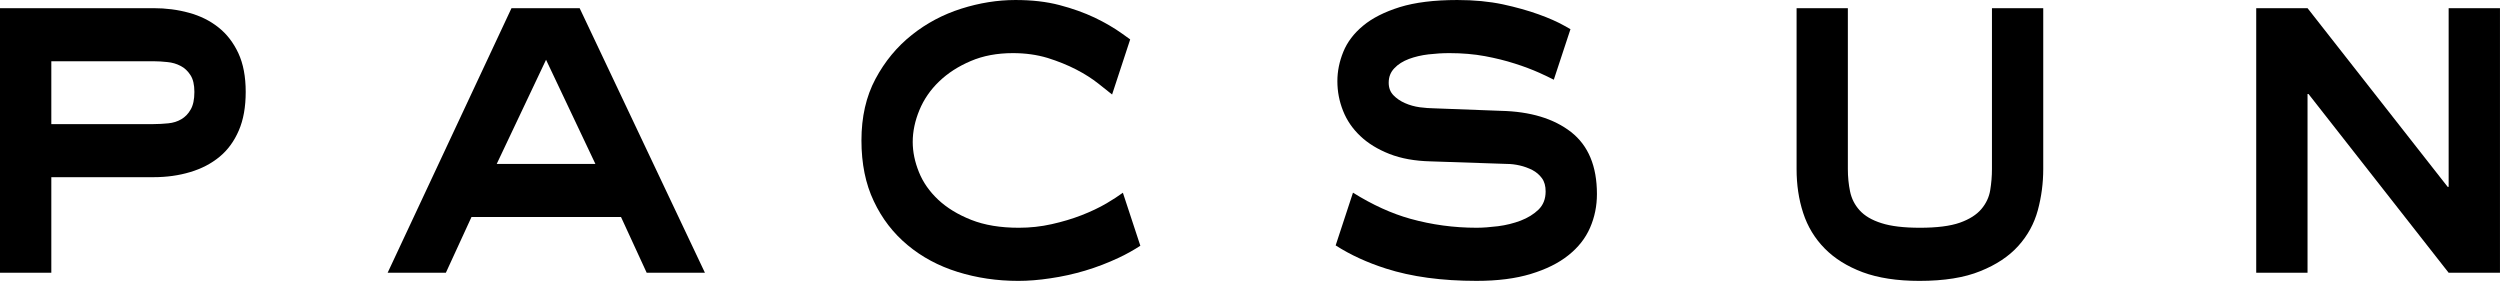
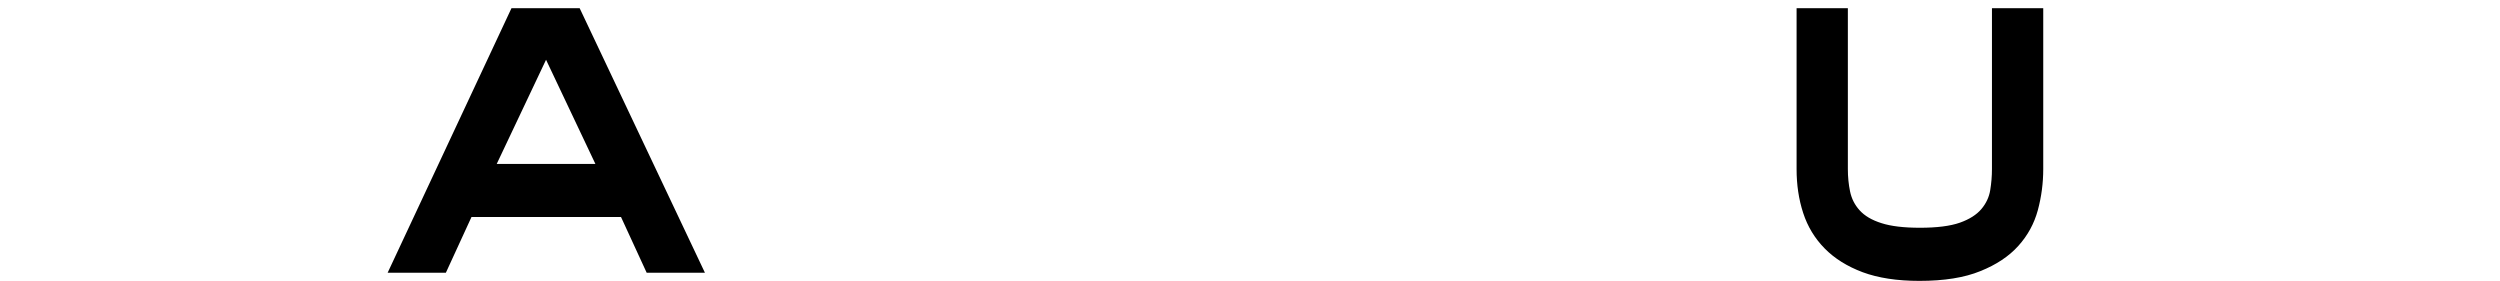
<svg xmlns="http://www.w3.org/2000/svg" version="1.1" id="Layer_1" x="0px" y="0px" enable-background="new 0 0 732.5 183" xml:space="preserve" viewBox="32.95 54.05 666.61 74.89">
  <g>
-     <path d="M73.871,56.228c3.324,0,6.49,0.407,9.463,1.229c2.99,0.814,5.592,2.097,7.841,3.881c2.231,1.759,4.009,4.057,5.327,6.879   c1.312,2.812,1.965,6.272,1.965,10.345c0,3.99-0.601,7.424-1.843,10.285c-1.226,2.857-2.936,5.203-5.12,7.001   c-2.197,1.818-4.807,3.184-7.831,4.081c-3.03,0.918-6.294,1.367-9.802,1.367H46.634v25.482H32.947v-70.55H73.871L73.871,56.228z    M46.634,87.141h27.237c1.32,0,2.627-0.078,3.948-0.207c1.32-0.129,2.469-0.495,3.48-1.092c1.009-0.591,1.848-1.437,2.496-2.592   c0.659-1.127,0.987-2.69,0.987-4.688c0-1.9-0.342-3.41-1.056-4.497c-0.705-1.08-1.557-1.912-2.62-2.439   c-1.062-0.56-2.219-0.903-3.492-1.024c-1.269-0.136-2.522-0.221-3.744-0.221H46.634V87.141L46.634,87.141z" />
    <path d="M169.336,56.228h18.172l33.408,70.55h-15.532l-6.842-14.859h-39.875l-6.831,14.859h-15.527L169.336,56.228L169.336,56.228z    M165.395,97.765h26.315l-13.16-27.78L165.395,97.765L165.395,97.765z" />
    <path d="M525.67,56.228v42.895c0,2.09,0.197,4.087,0.59,5.976c0.402,1.931,1.248,3.6,2.566,5.05   c1.32,1.451,3.236,2.599,5.805,3.402c2.527,0.821,5.963,1.229,10.252,1.229c4.555,0,8.104-0.453,10.67-1.357   c2.543-0.905,4.432-2.117,5.703-3.606c1.273-1.502,2.07-3.188,2.373-5.049c0.307-1.854,0.465-3.737,0.465-5.644V56.228h13.674   v42.895c0,3.715-0.475,7.375-1.441,10.965c-0.969,3.577-2.703,6.759-5.207,9.53c-2.49,2.772-5.863,5.02-10.131,6.729   c-4.238,1.738-9.666,2.599-16.242,2.599c-5.963,0-11.006-0.783-15.125-2.31c-4.131-1.551-7.502-3.66-10.131-6.334   c-2.641-2.684-4.549-5.832-5.732-9.461c-1.195-3.652-1.76-7.55-1.76-11.718V56.228H525.67L525.67,56.228z" />
-     <polygon points="634.557,56.228 648.24,56.228 685.609,103.876 685.867,103.876 685.867,56.228 699.553,56.228 699.553,126.778    685.867,126.778 648.498,79.107 648.24,79.107 648.24,126.778 634.557,126.778 634.557,56.228  " />
-     <path d="M332.361,105.441c-1.242,0.903-2.676,1.839-4.324,2.81c-2.018,1.184-4.266,2.237-6.705,3.189   c-2.453,0.953-5.111,1.747-7.959,2.383c-2.859,0.646-5.779,0.955-8.762,0.955c-4.914,0-9.143-0.697-12.689-2.104   c-3.562-1.405-6.498-3.208-8.816-5.378c-2.324-2.199-4.041-4.628-5.135-7.368c-1.098-2.713-1.652-5.391-1.652-8.027   c0-2.812,0.602-5.641,1.787-8.507c1.186-2.86,2.934-5.401,5.256-7.624c2.32-2.239,5.131-4.045,8.432-5.445   c3.287-1.412,7.037-2.11,11.24-2.11c3.338,0,6.391,0.427,9.215,1.273c2.812,0.878,5.348,1.907,7.627,3.078   c2.277,1.175,4.27,2.445,5.988,3.807c1.404,1.119,2.6,2.078,3.617,2.878l4.824-14.689c-0.695-0.5-1.381-1.002-2.123-1.526   c-2.154-1.54-4.607-2.969-7.355-4.29c-2.781-1.308-5.893-2.432-9.352-3.334c-3.469-0.92-7.4-1.359-11.768-1.359   c-4.754,0-9.559,0.769-14.42,2.303c-4.875,1.547-9.287,3.88-13.221,7.021c-3.941,3.129-7.182,7.041-9.674,11.708   c-2.504,4.681-3.746,10.141-3.746,16.412c0,6.167,1.088,11.582,3.301,16.207c2.176,4.632,5.174,8.513,9.006,11.703   c3.812,3.178,8.26,5.566,13.346,7.15c5.096,1.588,10.471,2.388,16.189,2.388c2.623,0,5.463-0.221,8.555-0.692   c3.057-0.439,6.148-1.124,9.201-2.026c3.068-0.913,6.098-2.076,9.08-3.482c2.047-0.961,3.936-2.032,5.689-3.166L332.361,105.441   L332.361,105.441z" />
-     <path d="M451.863,89.25c-4.605-3.583-10.861-5.474-18.744-5.647l-17.783-0.67c-1.133,0-2.406-0.113-3.812-0.281   c-1.393-0.197-2.711-0.559-3.943-1.107c-1.221-0.532-2.252-1.24-3.084-2.103c-0.836-0.86-1.258-1.968-1.258-3.343   c0-1.54,0.502-2.822,1.525-3.873c0.986-1.049,2.287-1.858,3.881-2.461c1.566-0.582,3.311-0.992,5.189-1.216   c1.883-0.22,3.754-0.333,5.602-0.333c3.402,0,6.57,0.271,9.467,0.806c2.883,0.538,5.545,1.199,7.963,1.98   c2.414,0.759,4.578,1.588,6.508,2.444c1.484,0.671,2.771,1.283,3.889,1.861l4.445-13.48c-0.516-0.285-1.035-0.575-1.617-0.906   c-1.846-1.043-4.152-2.063-6.918-3.056c-2.756-0.988-5.947-1.892-9.527-2.664c-3.619-0.755-7.639-1.148-12.121-1.148   c-6.145,0-11.254,0.637-15.326,1.893c-4.076,1.28-7.346,2.929-9.799,4.975c-2.463,2.04-4.205,4.35-5.266,6.953   c-1.053,2.59-1.58,5.188-1.58,7.821c0,2.739,0.502,5.363,1.514,7.906c1.004,2.543,2.537,4.778,4.617,6.741   c2.043,1.946,4.646,3.538,7.76,4.76c3.107,1.22,6.768,1.88,10.982,1.978l20.389,0.684c1.053,0,2.168,0.136,3.363,0.407   c1.176,0.268,2.299,0.683,3.35,1.209c1.053,0.547,1.904,1.289,2.564,2.186c0.674,0.919,0.99,2.09,0.99,3.531   c0,2.014-0.637,3.616-1.91,4.863c-1.258,1.212-2.846,2.188-4.727,2.914c-1.889,0.714-3.922,1.224-6.061,1.497   c-2.15,0.264-4.057,0.407-5.719,0.407c-6.062,0-11.938-0.802-17.637-2.385c-4.994-1.394-10.107-3.716-15.314-6.968l-4.619,14.062   c3.9,2.51,8.375,4.563,13.414,6.176c6.814,2.186,14.85,3.281,24.156,3.281c5.607,0,10.439-0.617,14.467-1.849   c4.035-1.224,7.371-2.863,10-4.965c2.633-2.087,4.568-4.533,5.793-7.353c1.229-2.814,1.836-5.806,1.836-8.995   C458.762,98.354,456.461,92.852,451.863,89.25L451.863,89.25z" />
  </g>
</svg>